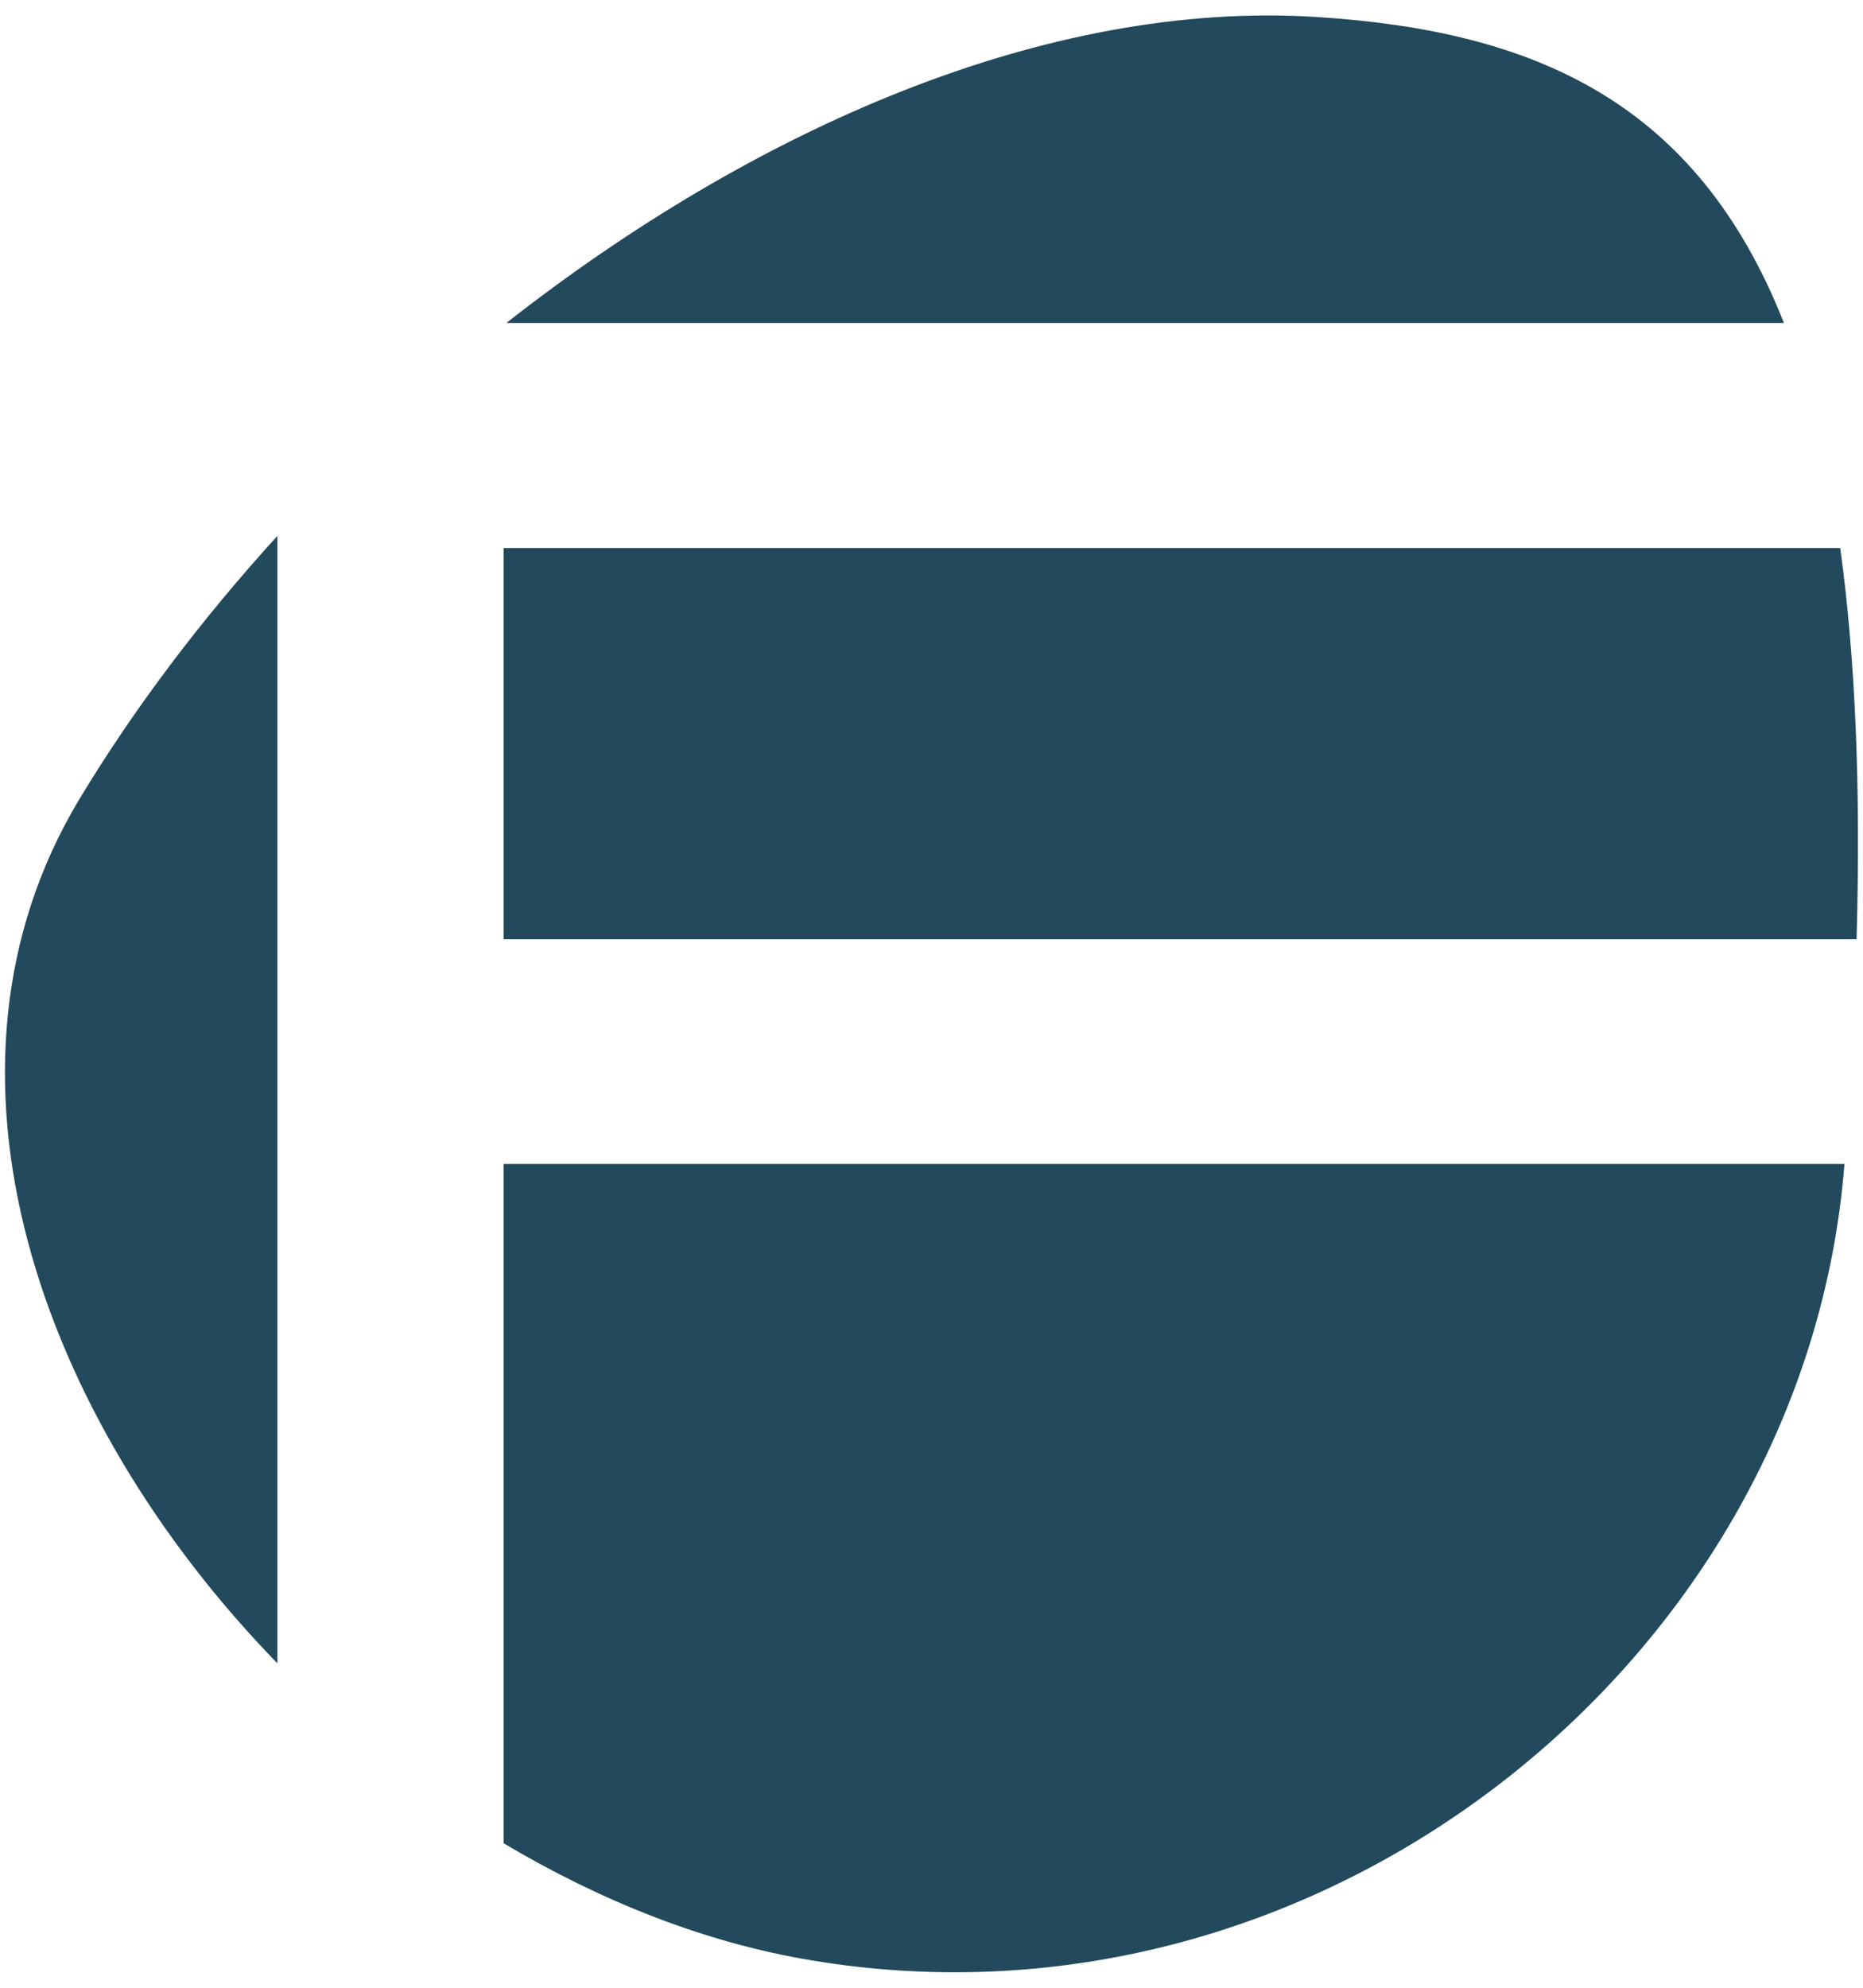
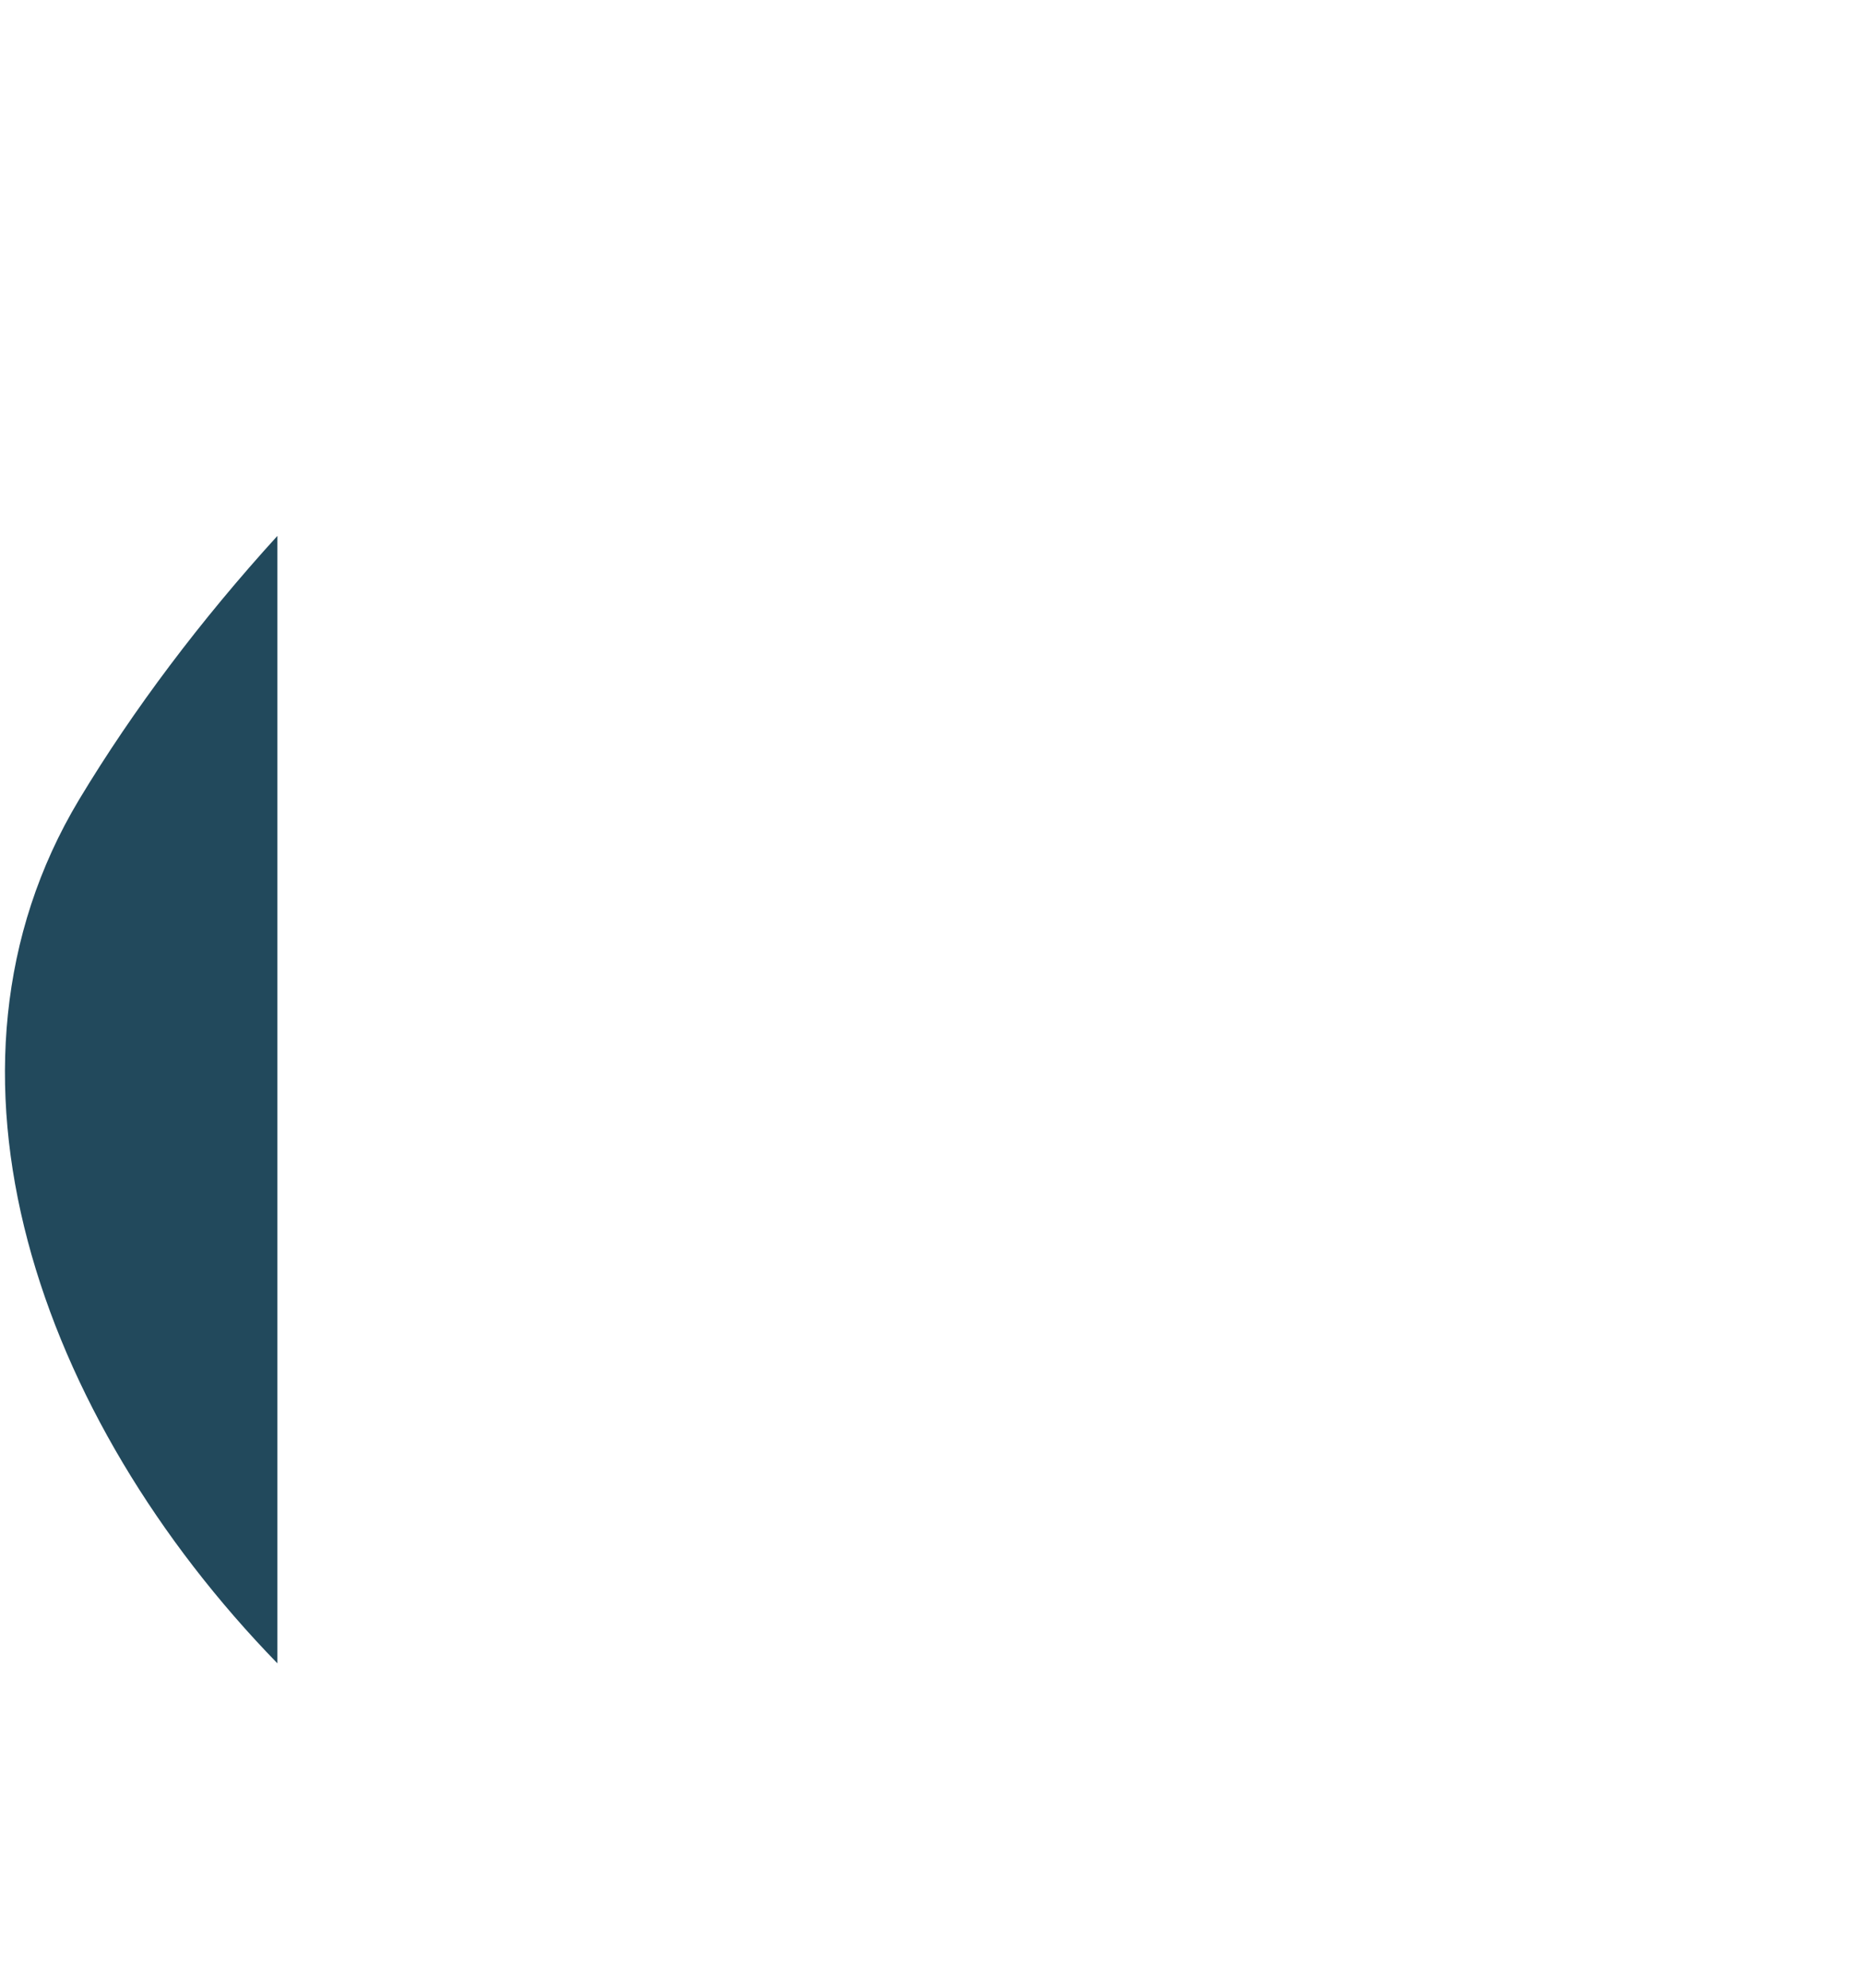
<svg xmlns="http://www.w3.org/2000/svg" width="60px" height="64px" viewBox="0 0 60 63" version="1.1">
  <g id="surface1">
-     <path style=" stroke:none;fill-rule:nonzero;fill:rgb(13.333%,28.627%,36.078%);fill-opacity:1;" d="M 57.453 9.898 C 54.652 2.805 49.465 0.492 42.398 0.047 C 33.695 -0.504 24.254 3.664 16.309 9.898 Z M 57.453 9.898 " />
-     <path style=" stroke:none;fill-rule:nonzero;fill:rgb(13.333%,28.627%,36.078%);fill-opacity:1;" d="M 16.219 29.742 L 59.793 29.742 C 59.934 24.789 59.746 20.621 59.266 17.145 L 16.219 17.145 Z M 16.219 29.742 " />
    <path style=" stroke:none;fill-rule:nonzero;fill:rgb(13.333%,28.627%,36.078%);fill-opacity:1;" d="M 8.934 16.754 C 6.465 19.465 4.297 22.34 2.547 25.246 C -2.688 33.965 1.242 45.148 8.934 53.055 Z M 8.934 16.754 " />
-     <path style=" stroke:none;fill-rule:nonzero;fill:rgb(13.333%,28.627%,36.078%);fill-opacity:1;" d="M 16.219 36.977 L 16.219 58.848 C 19.332 60.699 22.676 62.039 26.086 62.609 C 42.676 65.414 58.168 52.805 59.402 36.977 Z M 16.219 36.977 " />
  </g>
</svg>